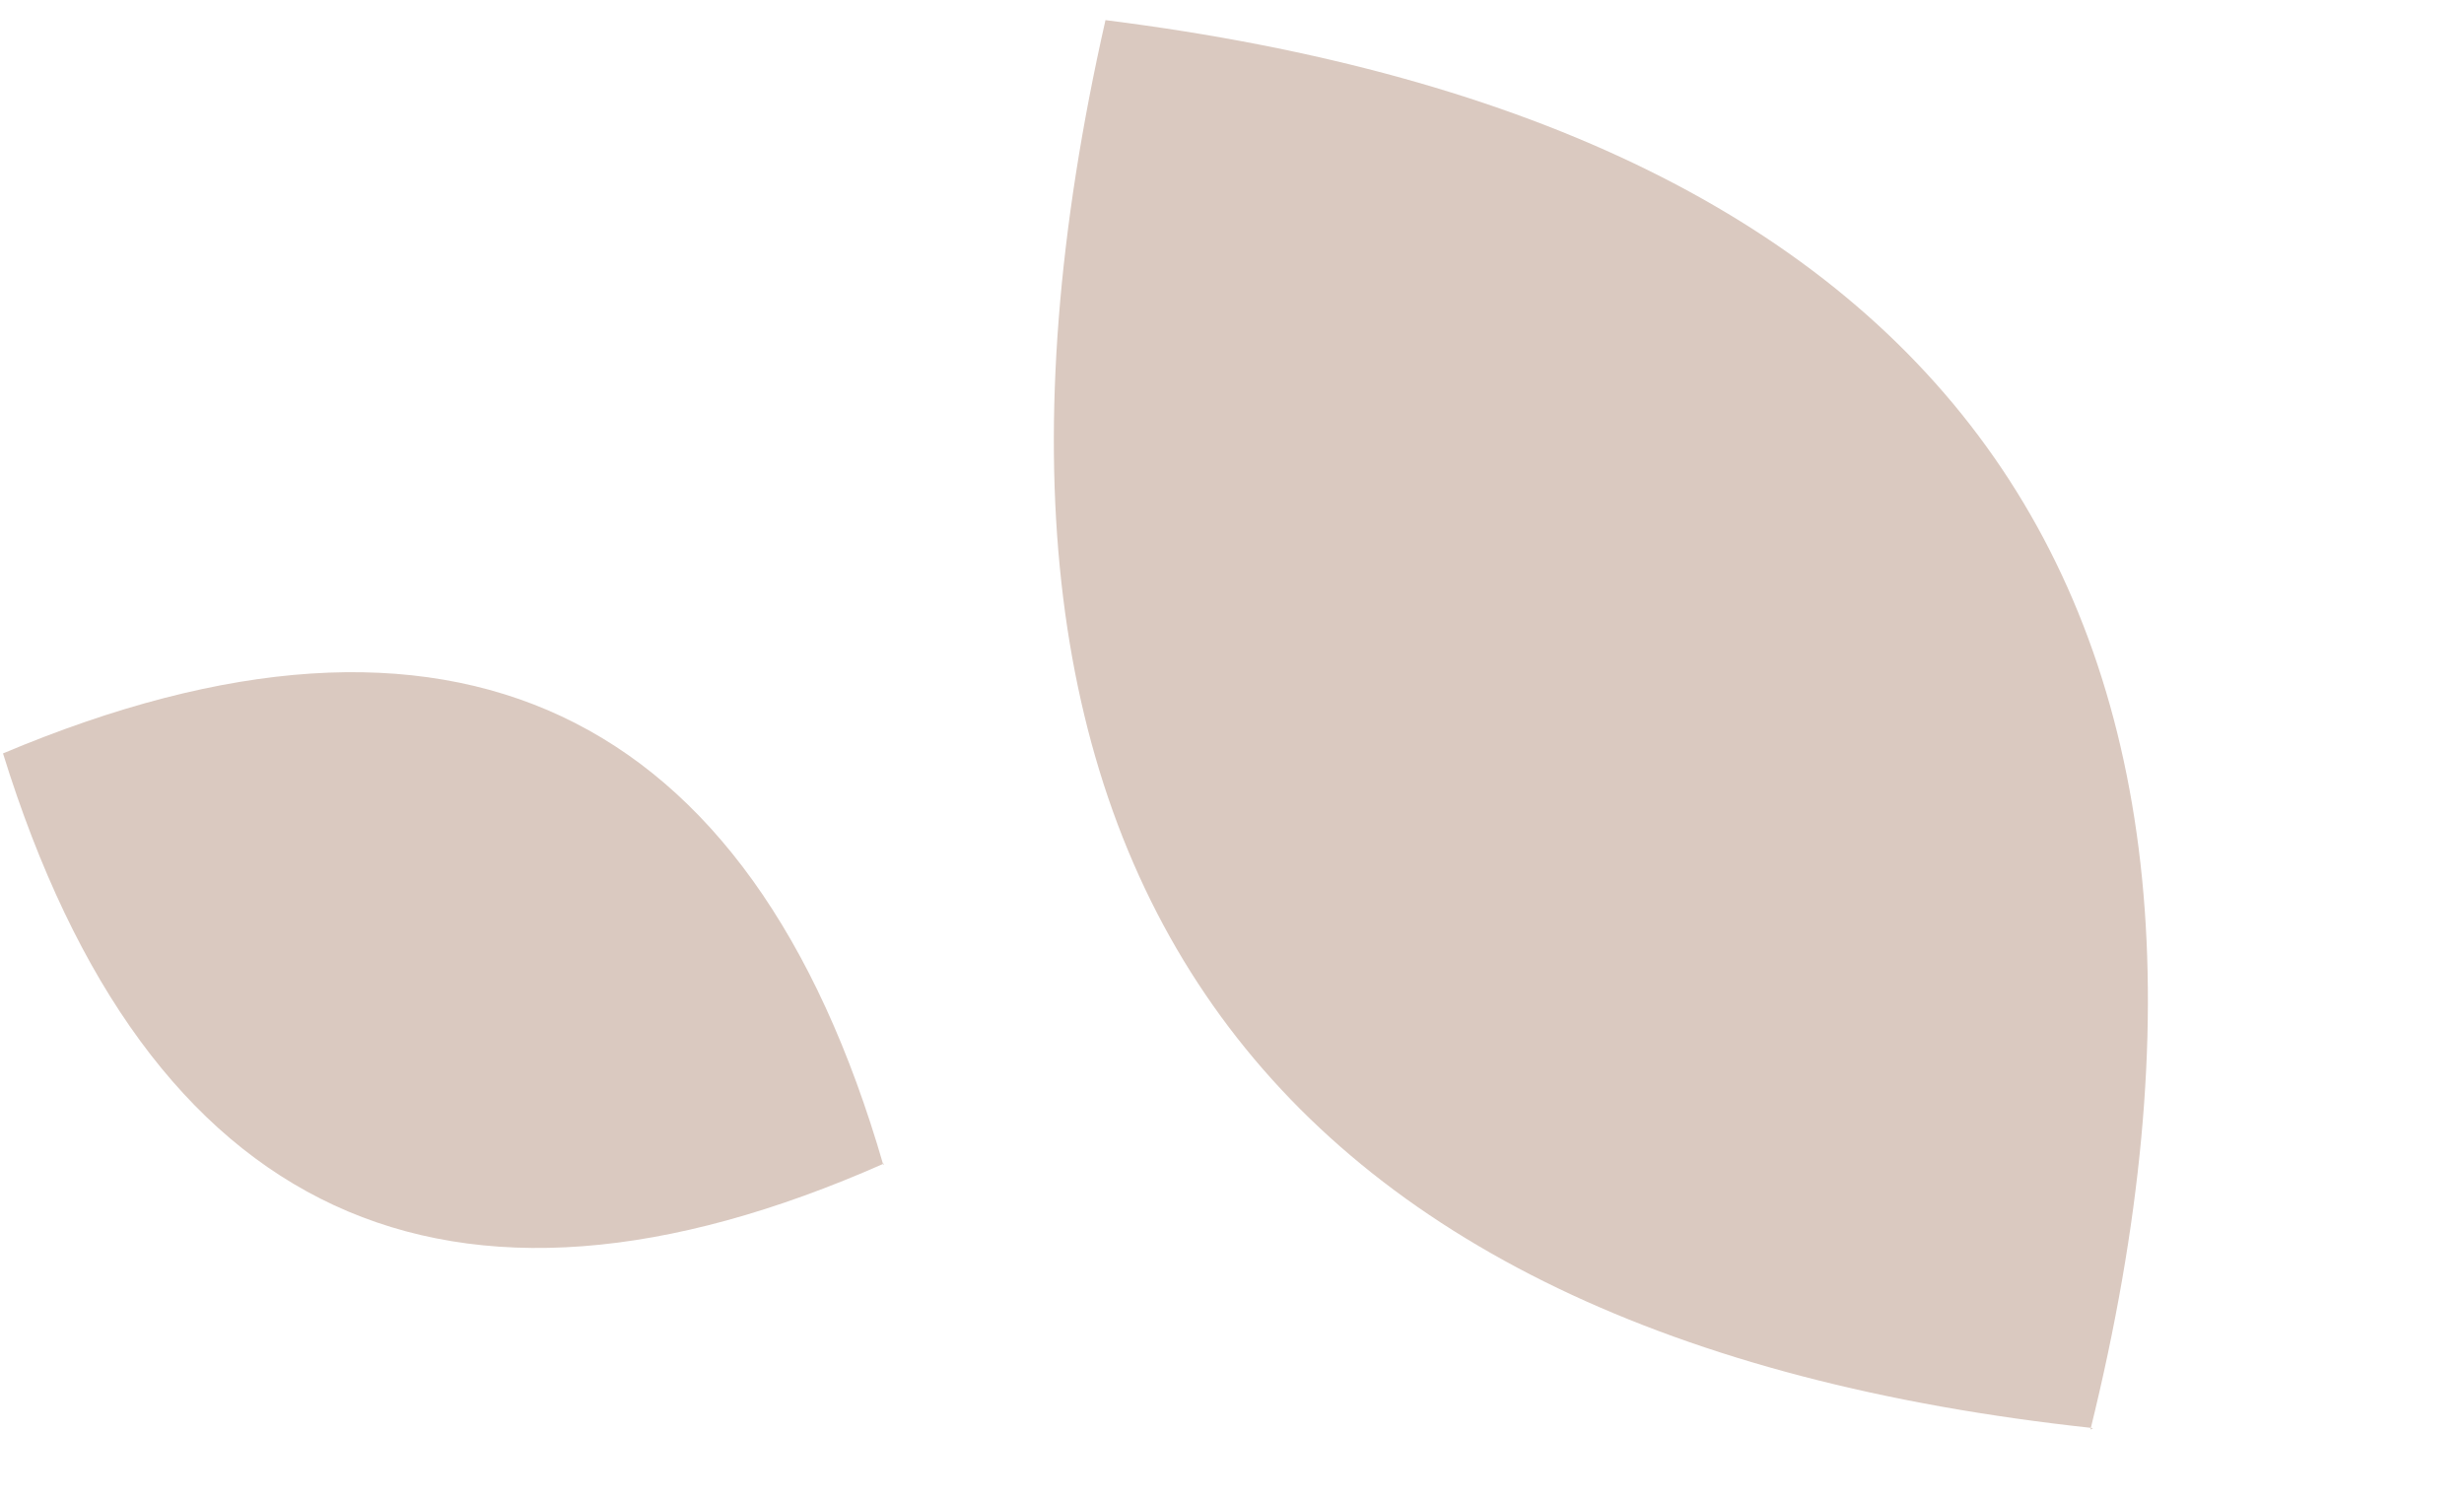
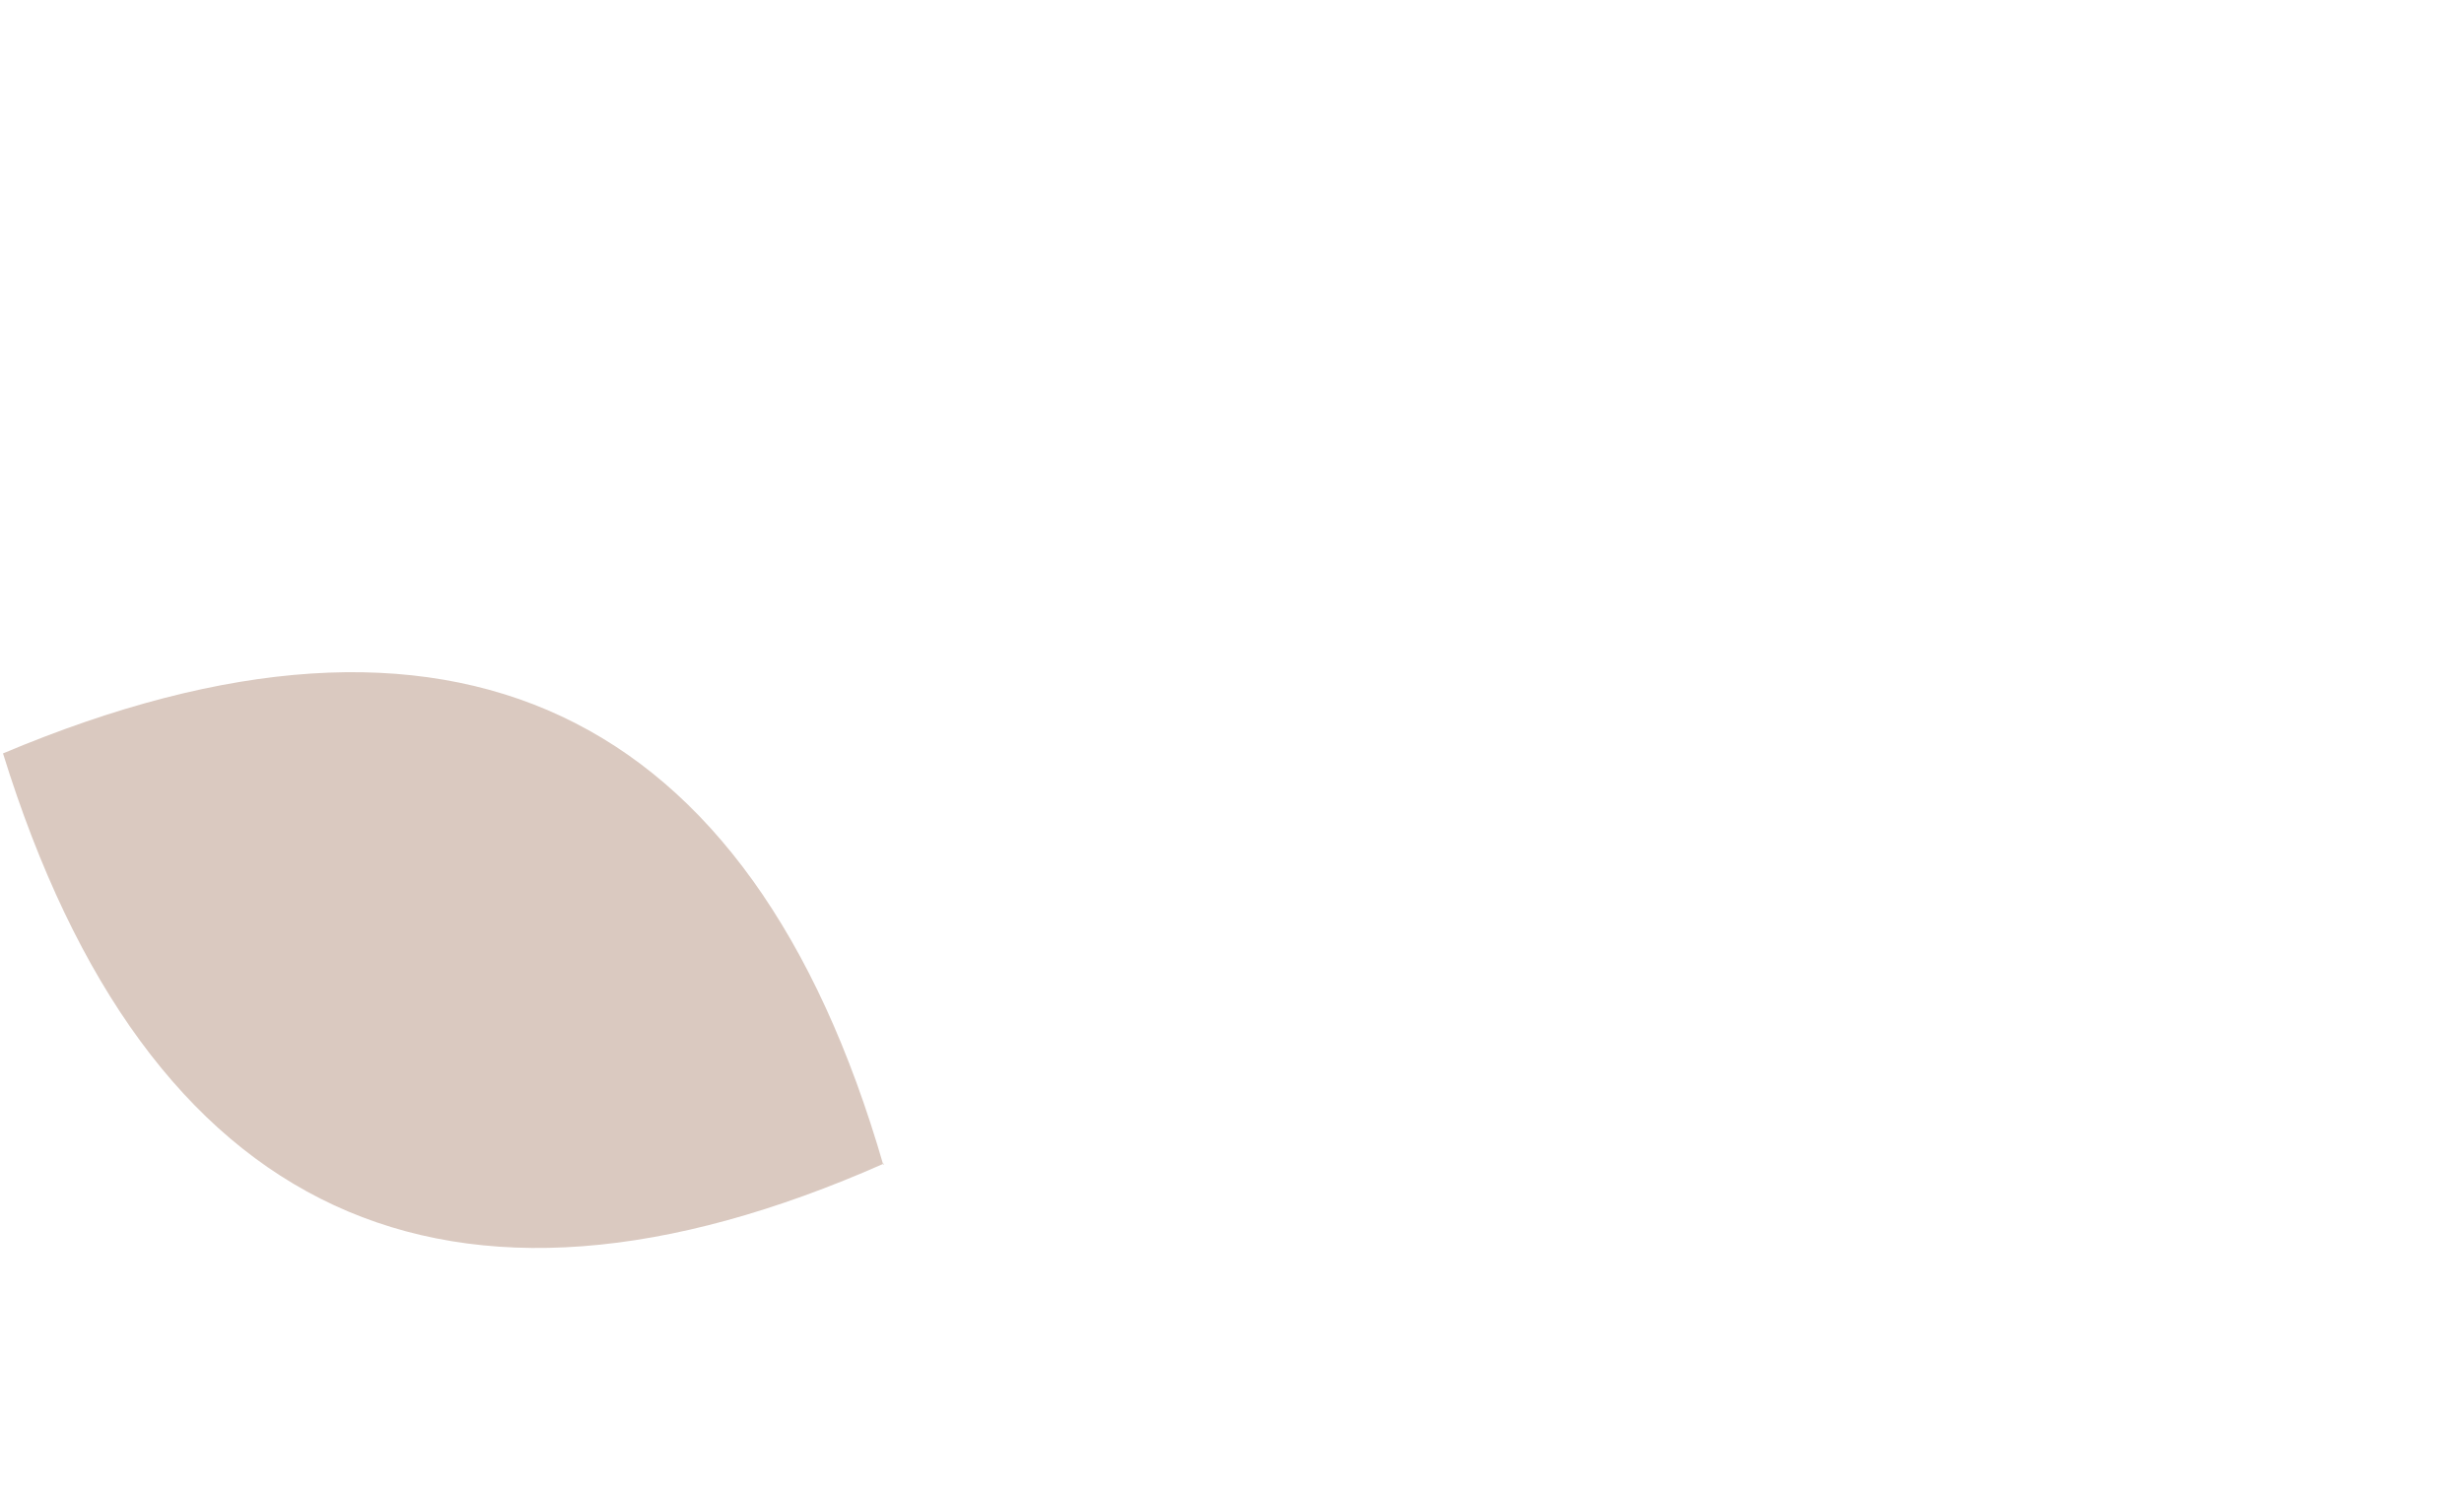
<svg xmlns="http://www.w3.org/2000/svg" width="23" height="14" viewBox="0 0 23 14" fill="none">
-   <path d="M19.513 13.345C21.402 5.689 18.294 1.19 10.319 0.188C8.54 8.035 11.702 12.488 19.537 13.331" fill="#DAC9C0" />
  <path d="M8.245 10.874C7.007 6.594 4.214 5.27 0.028 7.033C1.375 11.376 4.181 12.662 8.253 10.861" fill="#DAC9C0" />
</svg>